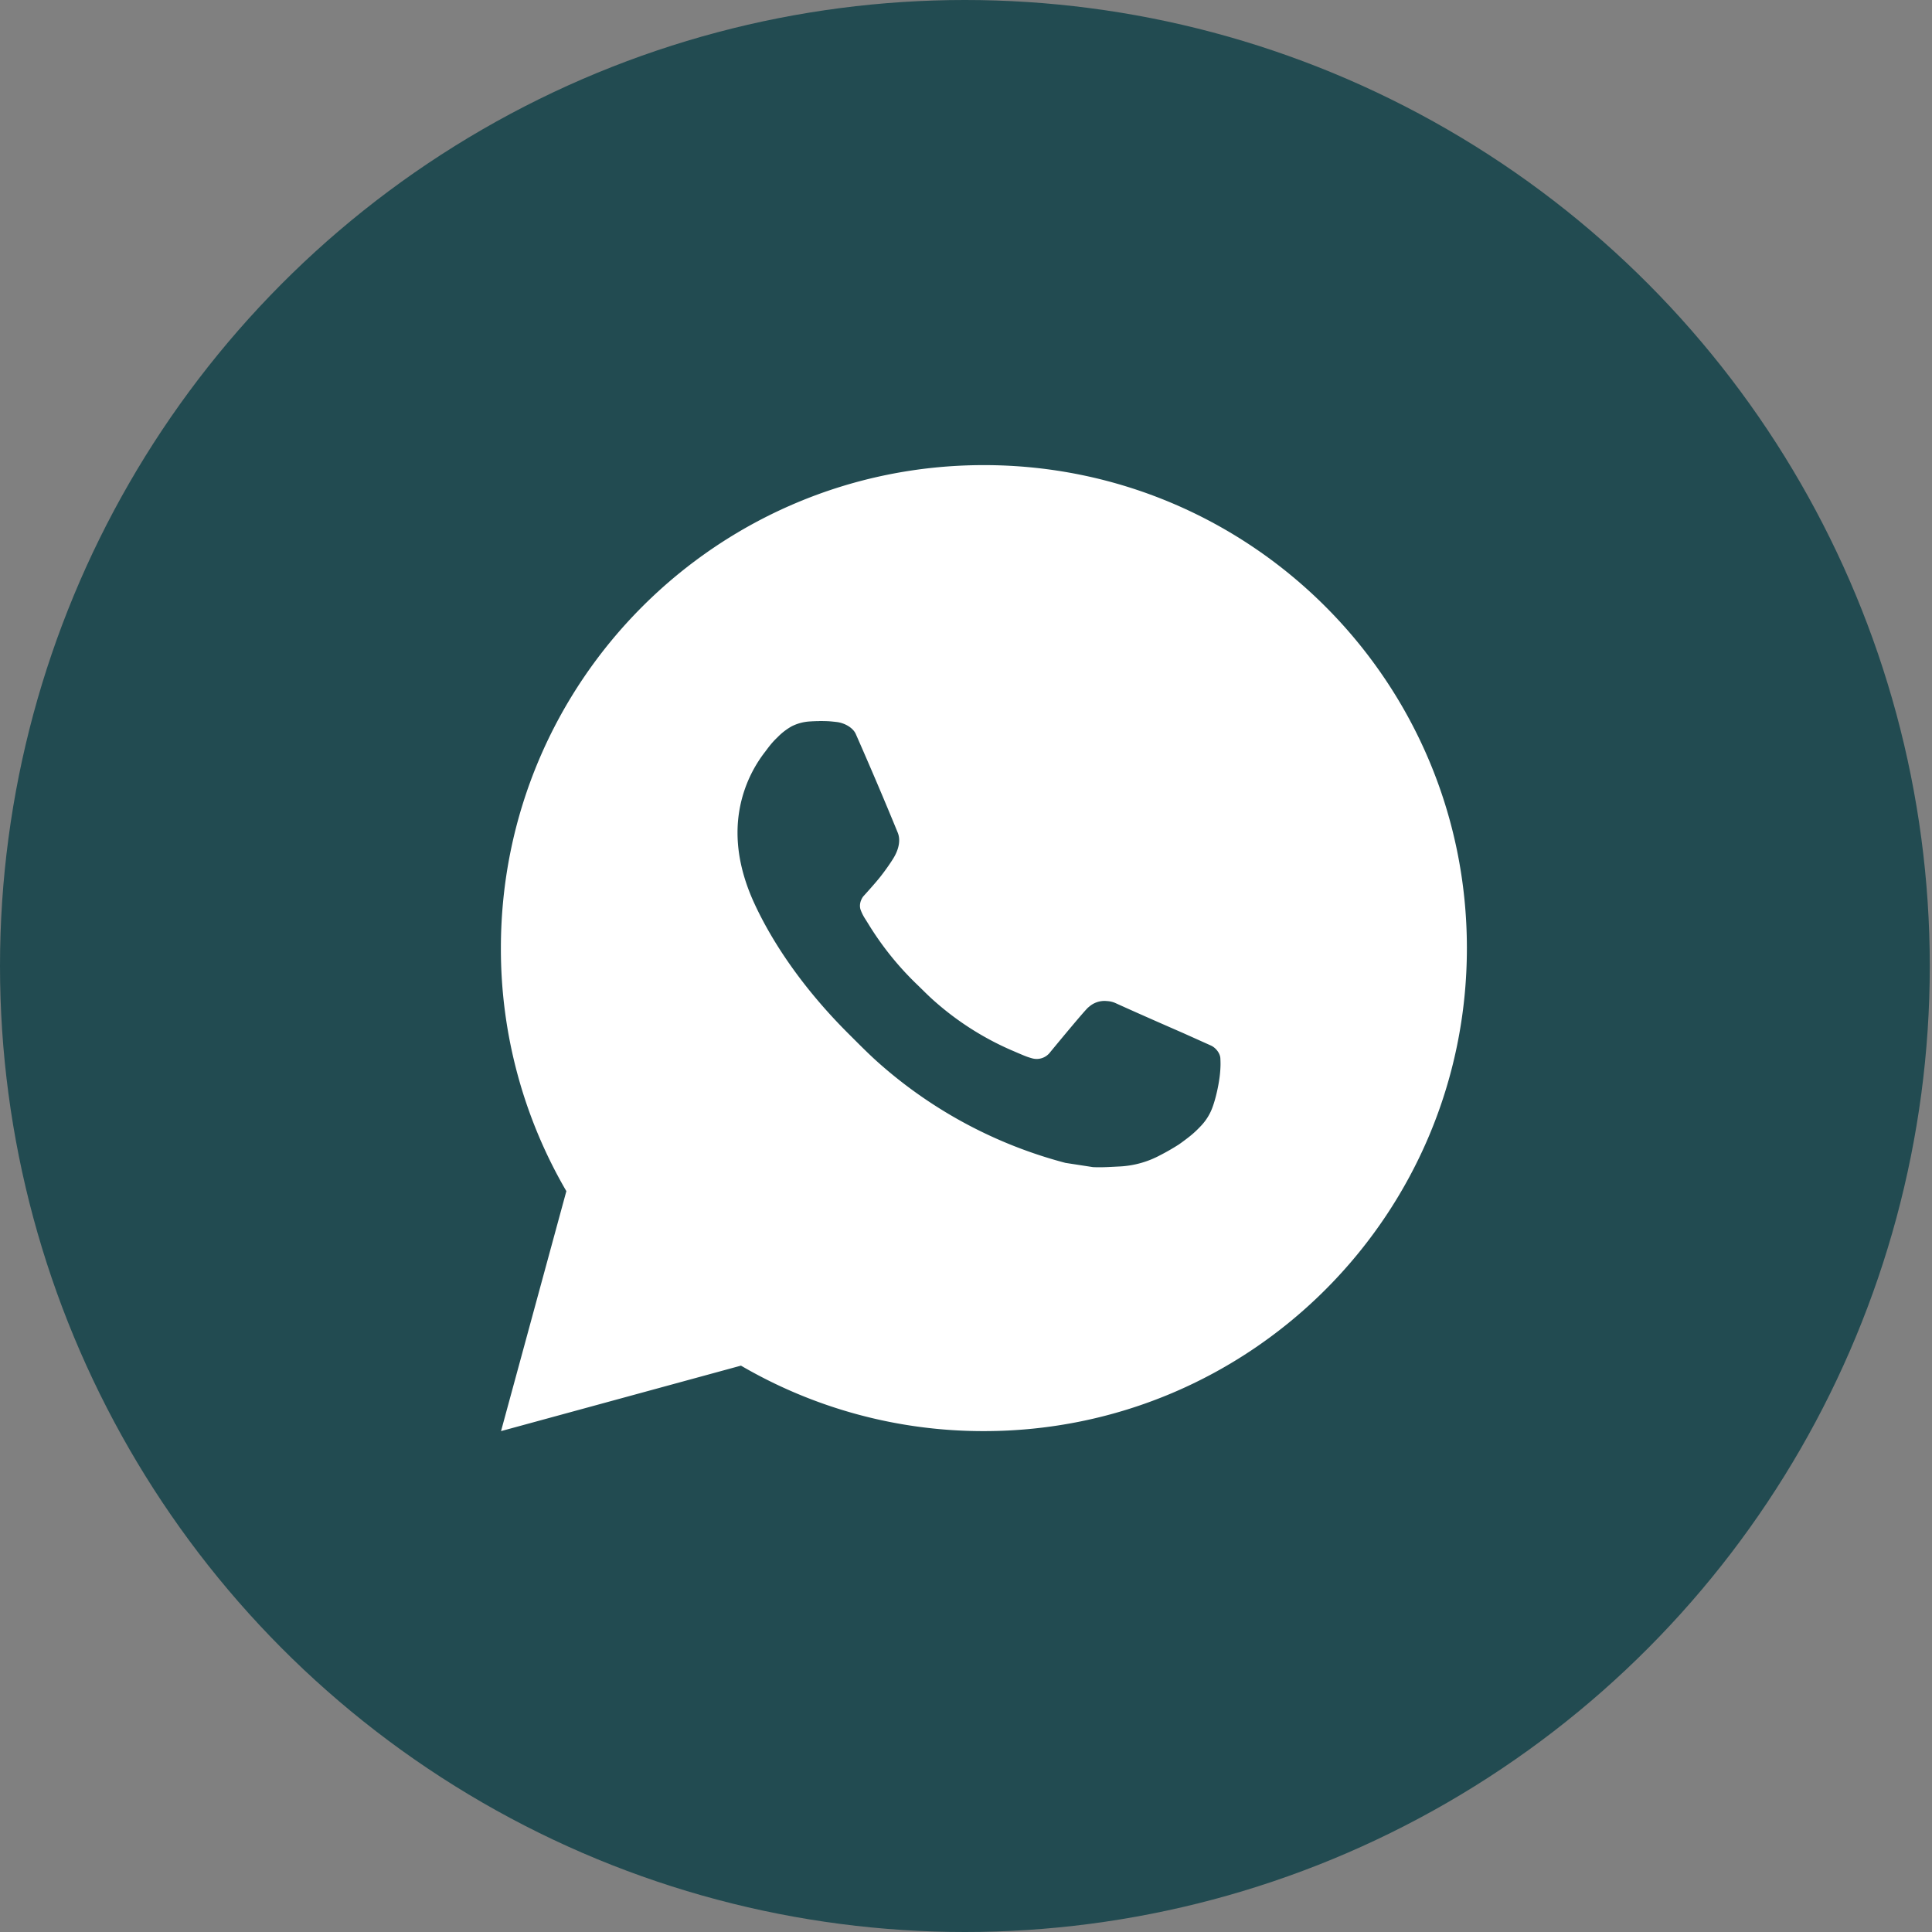
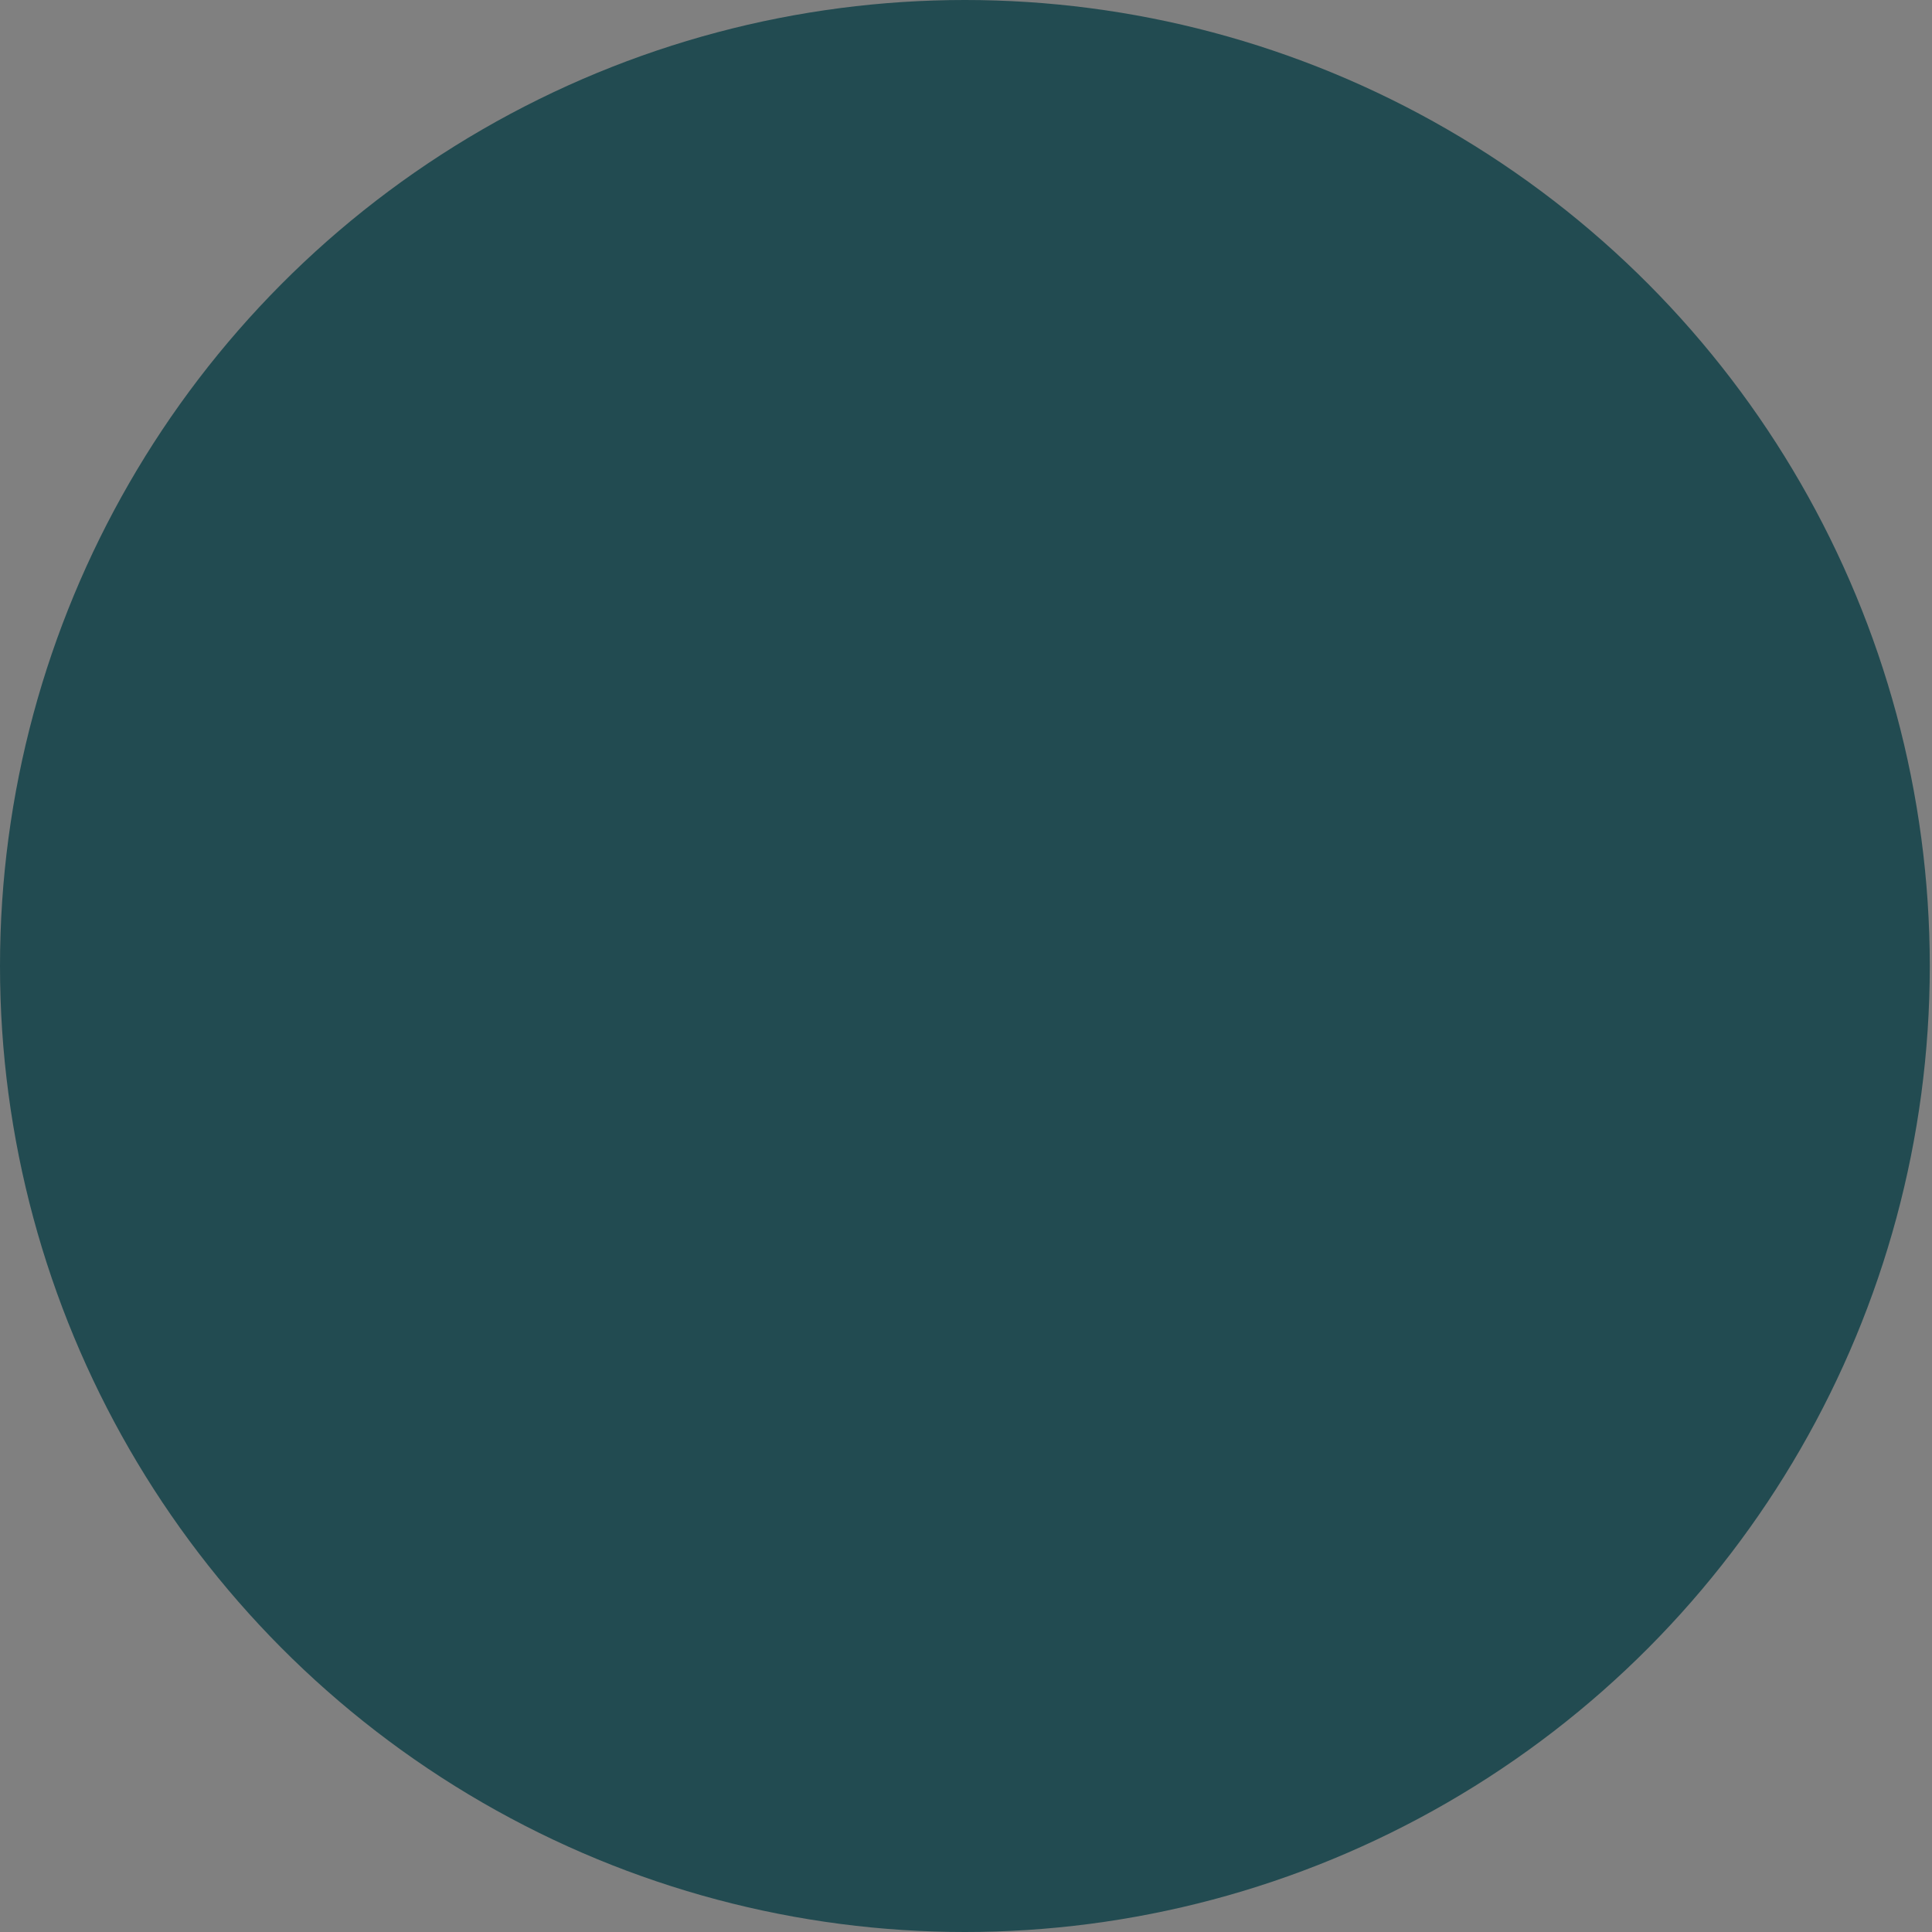
<svg xmlns="http://www.w3.org/2000/svg" width="54" height="54" fill="none">
  <rect width="100%" height="100%" fill="#808080" stroke="none" />
  <ellipse cx="26.969" cy="27" rx="26.969" ry="27" fill="#224B51" />
-   <path d="M27.5 13C34.956 13 41 19.044 41 26.5S34.956 40 27.5 40a13.438 13.438 0 0 1-6.79-1.83L14.004 40l1.826-6.707A13.437 13.437 0 0 1 14 26.5C14 19.044 20.044 13 27.5 13zm-4.6 7.155-.27.01c-.176.011-.346.057-.503.136-.146.083-.28.186-.397.308-.162.152-.254.284-.352.413-.5.649-.768 1.446-.764 2.265.002.662.175 1.305.445 1.908.552 1.217 1.46 2.506 2.66 3.701.289.288.572.577.877.845a12.753 12.753 0 0 0 5.184 2.762l.767.118c.25.013.5-.006.75-.018.394-.02.778-.126 1.125-.312.177-.09.35-.19.517-.296 0 0 .058-.038.169-.122.182-.135.294-.23.445-.389.113-.116.21-.252.284-.408.105-.22.21-.64.254-.99.032-.266.023-.412.019-.503-.006-.144-.126-.294-.257-.357l-.786-.353s-1.174-.511-1.892-.838a.672.672 0 0 0-.238-.055.65.65 0 0 0-.51.171c-.007-.003-.097.074-1.073 1.257a.472.472 0 0 1-.497.175 1.935 1.935 0 0 1-.258-.089c-.168-.07-.226-.097-.34-.145a8.132 8.132 0 0 1-2.127-1.355c-.17-.148-.328-.31-.49-.467a8.498 8.498 0 0 1-1.377-1.712l-.08-.128a1.244 1.244 0 0 1-.137-.277c-.051-.198.082-.357.082-.357s.329-.36.481-.554c.148-.189.274-.372.355-.503.16-.257.21-.52.126-.724-.378-.923-.77-1.843-1.172-2.755-.08-.181-.316-.31-.53-.336a5.992 5.992 0 0 0-.22-.022 4.573 4.573 0 0 0-.544.005l.272-.01.001.001z" fill="#fff" />
</svg>